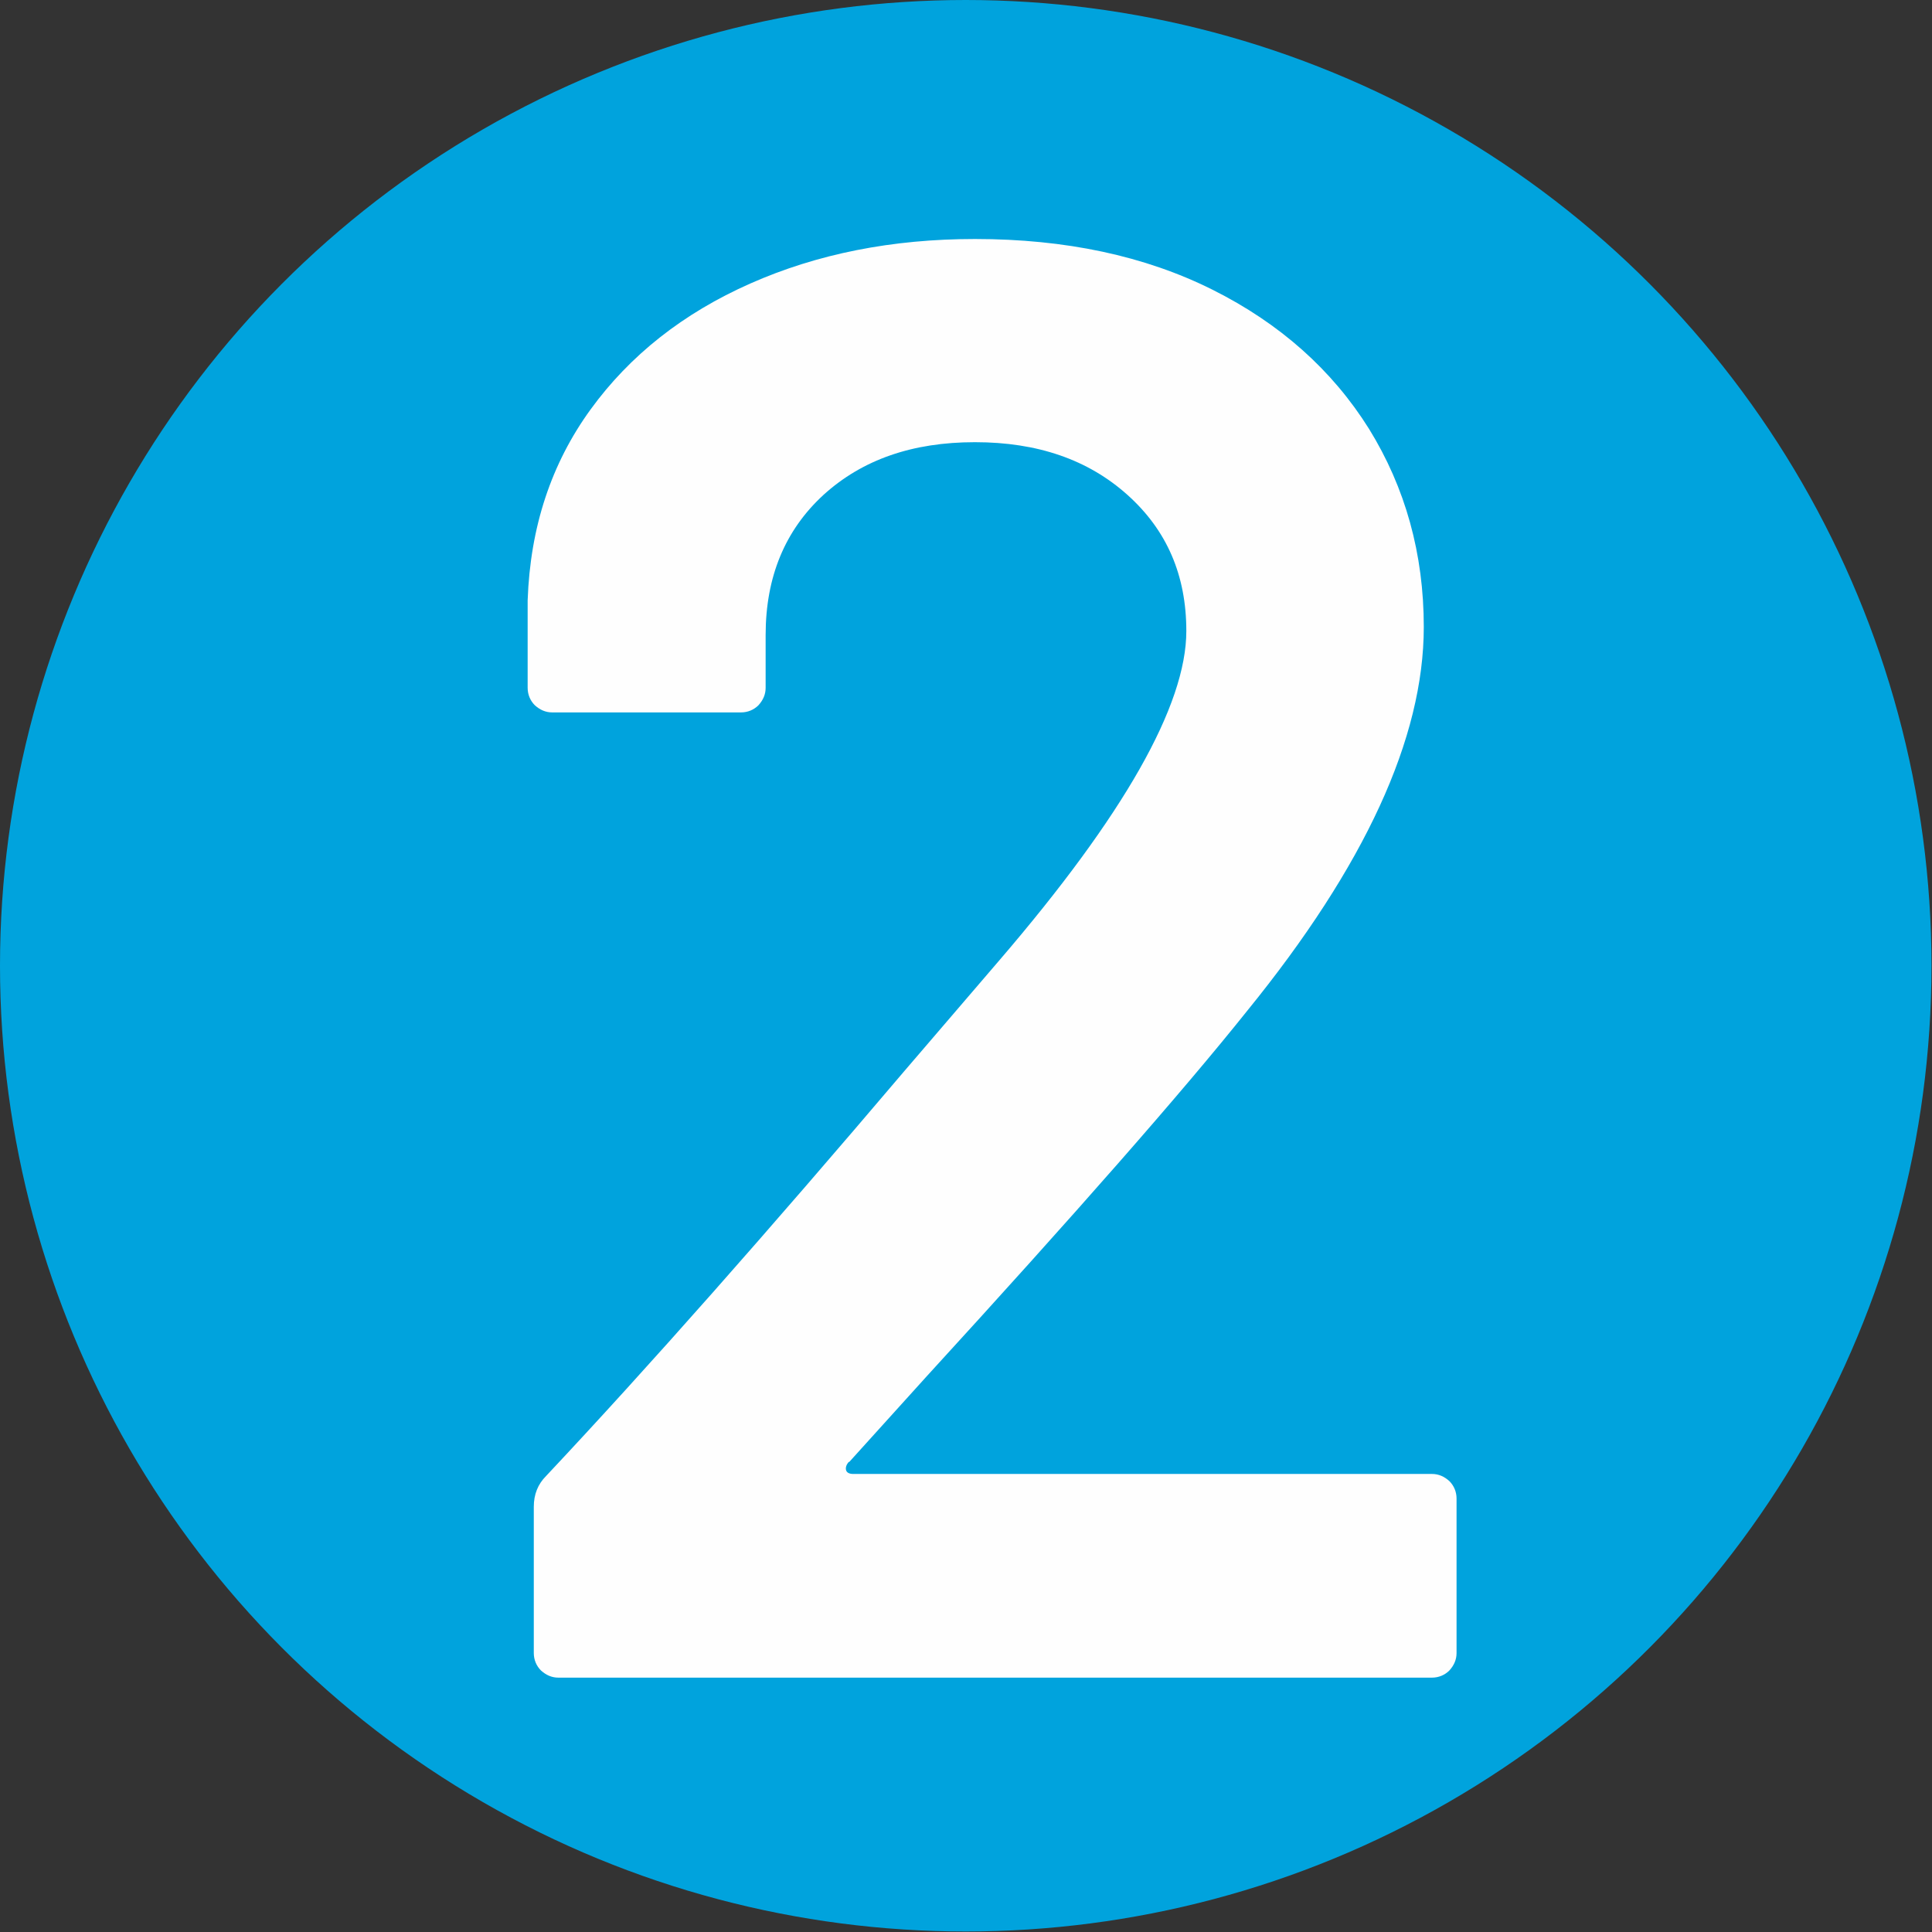
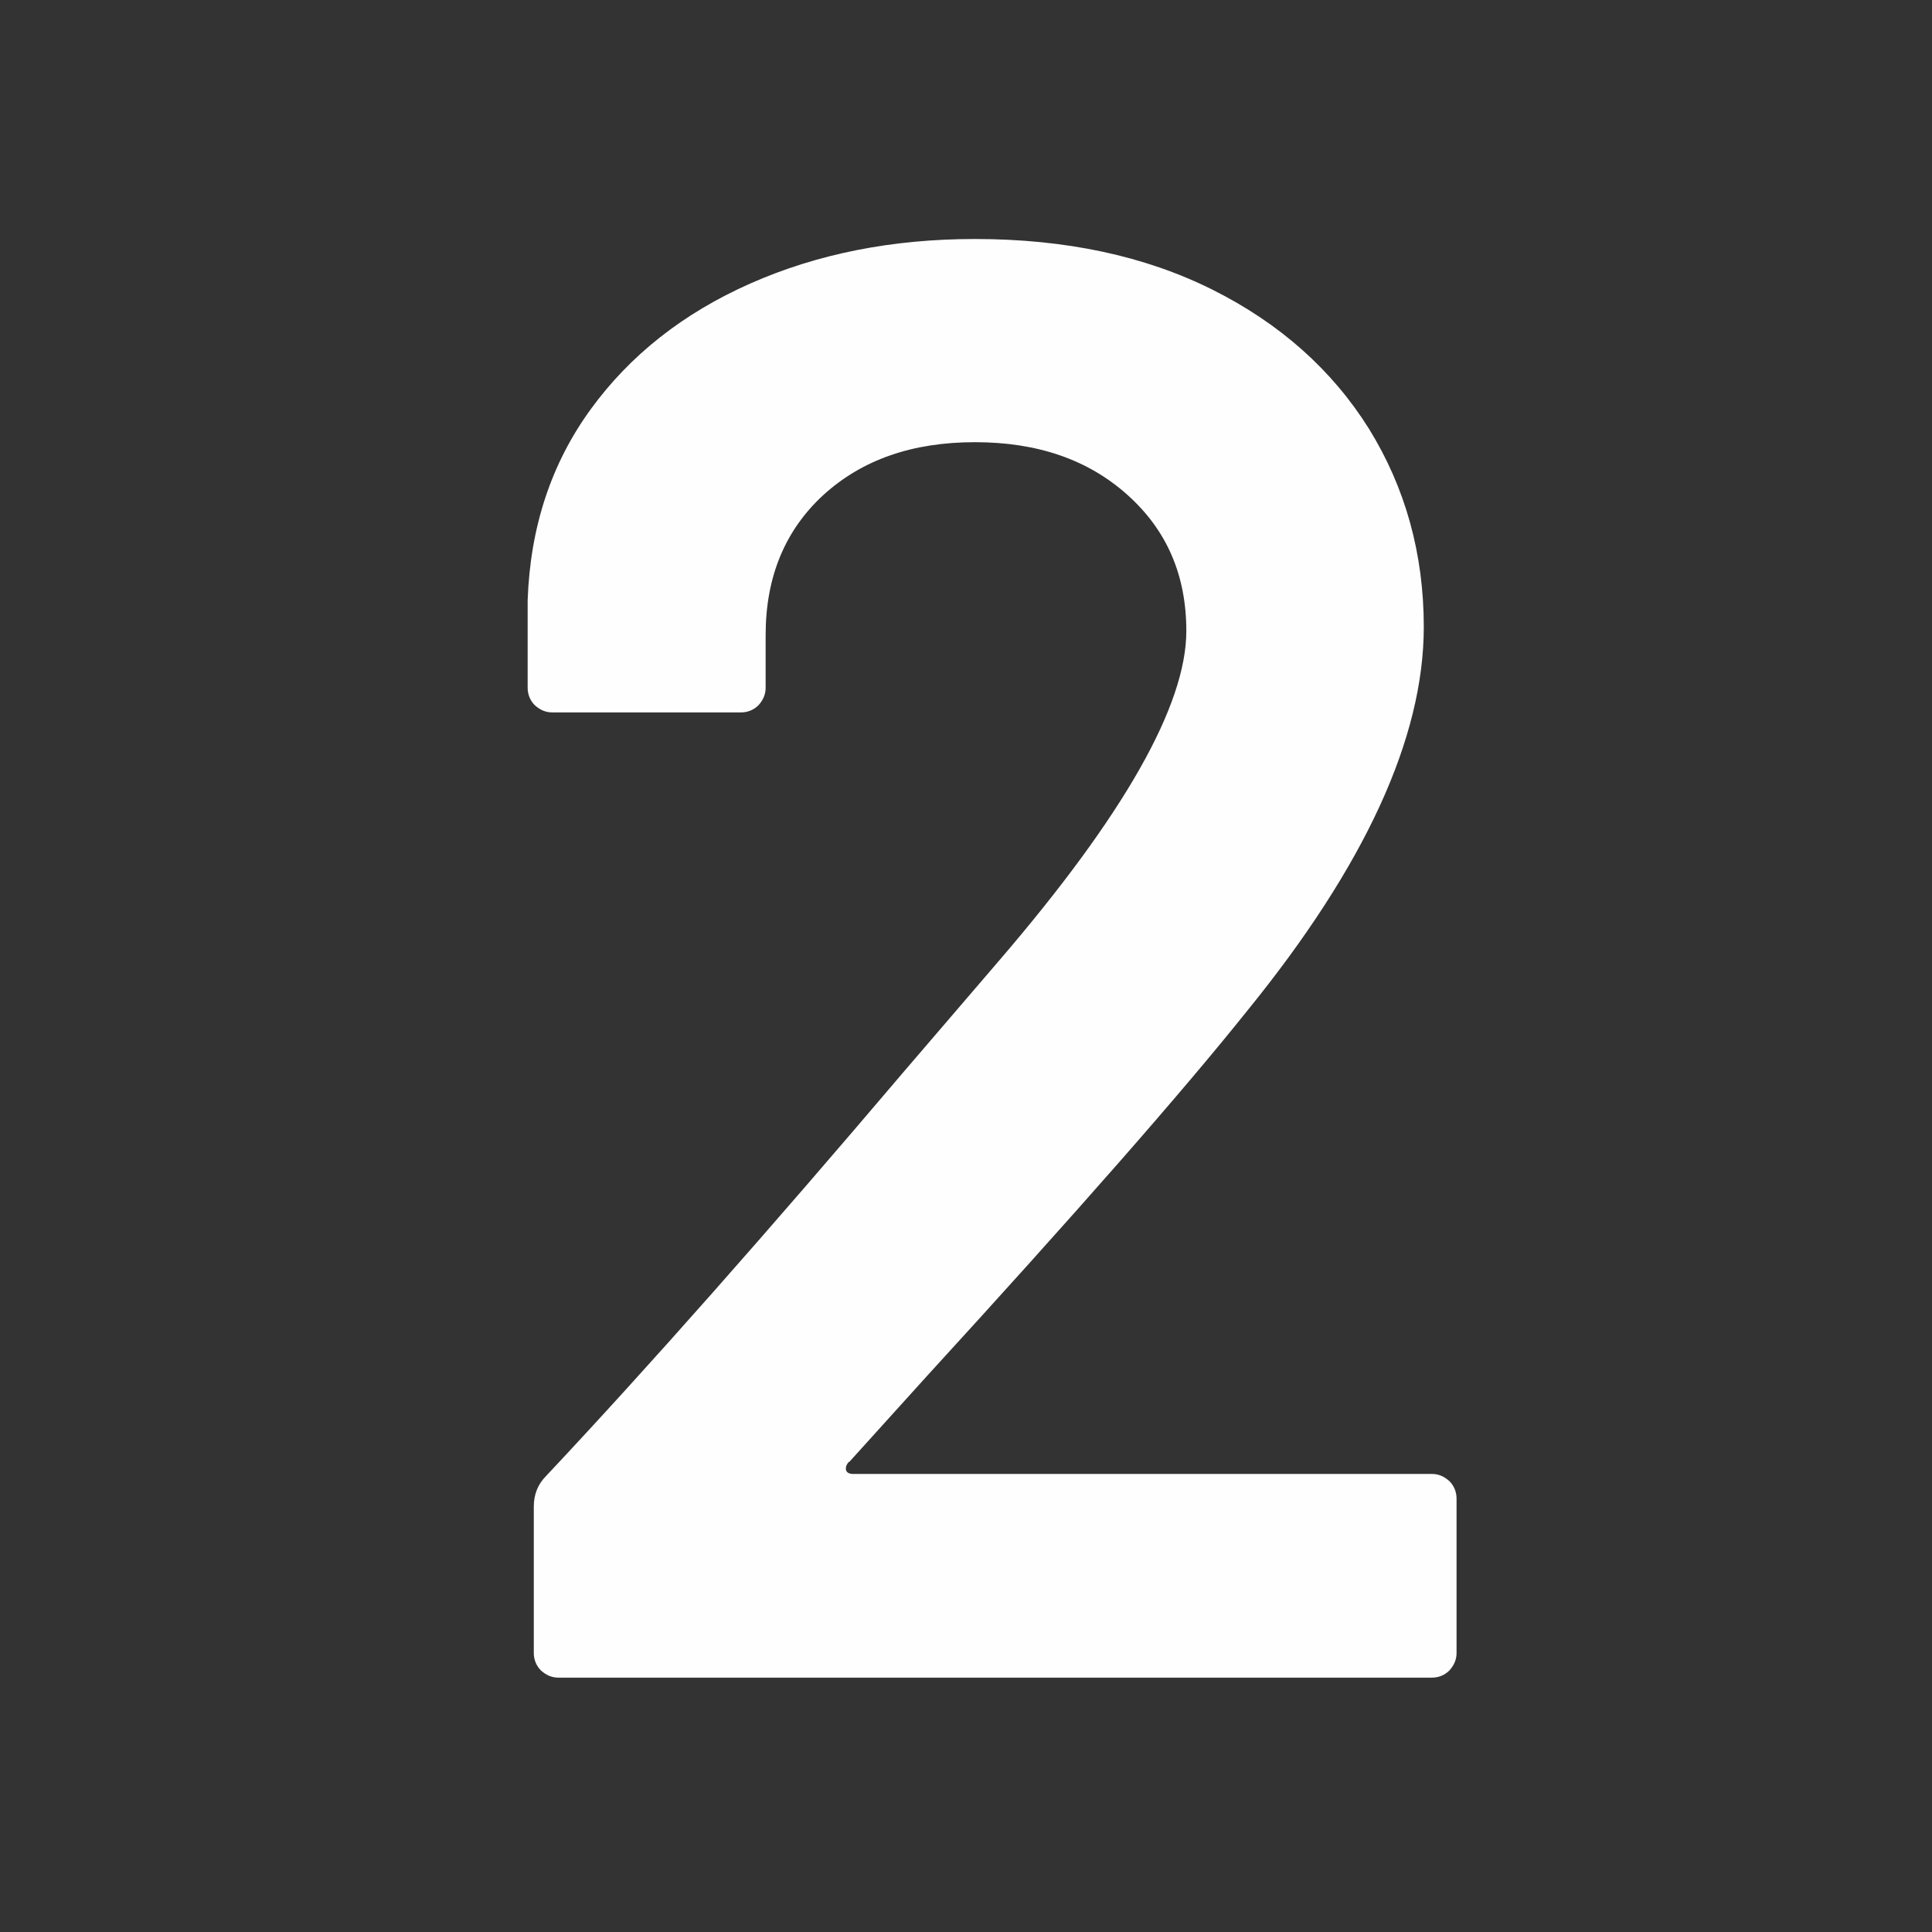
<svg xmlns="http://www.w3.org/2000/svg" xml:space="preserve" width="24.795mm" height="24.795mm" version="1.1" style="shape-rendering:geometricPrecision; text-rendering:geometricPrecision; image-rendering:optimizeQuality; fill-rule:evenodd; clip-rule:evenodd" viewBox="0 0 37.75 37.75">
  <rect x="0" y="0" width="37.75" height="37.75" fill="#333333" stroke="none" />
  <defs>
    <style type="text/css">
   
    .fil0 {fill:#00A3DD}
    .fil1 {fill:#FEFEFE;fill-rule:nonzero}
   
  </style>
  </defs>
  <g id="Ebene_x0020_1">
-     <circle id="Ellipse_1-3" class="fil0" cx="18.87" cy="18.87" r="18.87" data-name="Ellipse 1" />
    <path class="fil1" d="M16.59 28.56c-0.05,0.05 -0.07,0.11 -0.06,0.16 0.01,0.05 0.06,0.08 0.14,0.08l11.31 0c0.13,0 0.24,0.05 0.34,0.14 0.09,0.09 0.14,0.21 0.14,0.34l0 3.02c0,0.13 -0.05,0.24 -0.14,0.34 -0.09,0.09 -0.21,0.14 -0.34,0.14l-17.07 0c-0.13,0 -0.24,-0.05 -0.34,-0.14 -0.09,-0.09 -0.14,-0.21 -0.14,-0.34l0 -2.86c0,-0.24 0.08,-0.44 0.24,-0.6 2.01,-2.14 4.34,-4.78 6.99,-7.9l1.87 -2.18c2.43,-2.83 3.65,-4.98 3.65,-6.43 0,-1.09 -0.38,-1.97 -1.15,-2.66 -0.77,-0.69 -1.76,-1.03 -2.98,-1.03 -1.22,0 -2.2,0.34 -2.96,1.03 -0.75,0.69 -1.13,1.6 -1.13,2.74l0 1.03c0,0.13 -0.05,0.24 -0.14,0.34 -0.09,0.09 -0.21,0.14 -0.34,0.14l-3.69 0c-0.13,0 -0.24,-0.05 -0.34,-0.14 -0.09,-0.09 -0.14,-0.21 -0.14,-0.34l0 -1.71c0.05,-1.43 0.46,-2.67 1.23,-3.73 0.77,-1.06 1.81,-1.88 3.12,-2.46 1.31,-0.58 2.77,-0.87 4.39,-0.87 1.77,0 3.32,0.33 4.64,0.99 1.32,0.66 2.34,1.57 3.06,2.72 0.71,1.15 1.07,2.44 1.07,3.87 0,2.17 -1.15,4.67 -3.45,7.5 -1.27,1.59 -3.36,3.97 -6.27,7.15l-1.51 1.67z" />
  </g>
</svg>